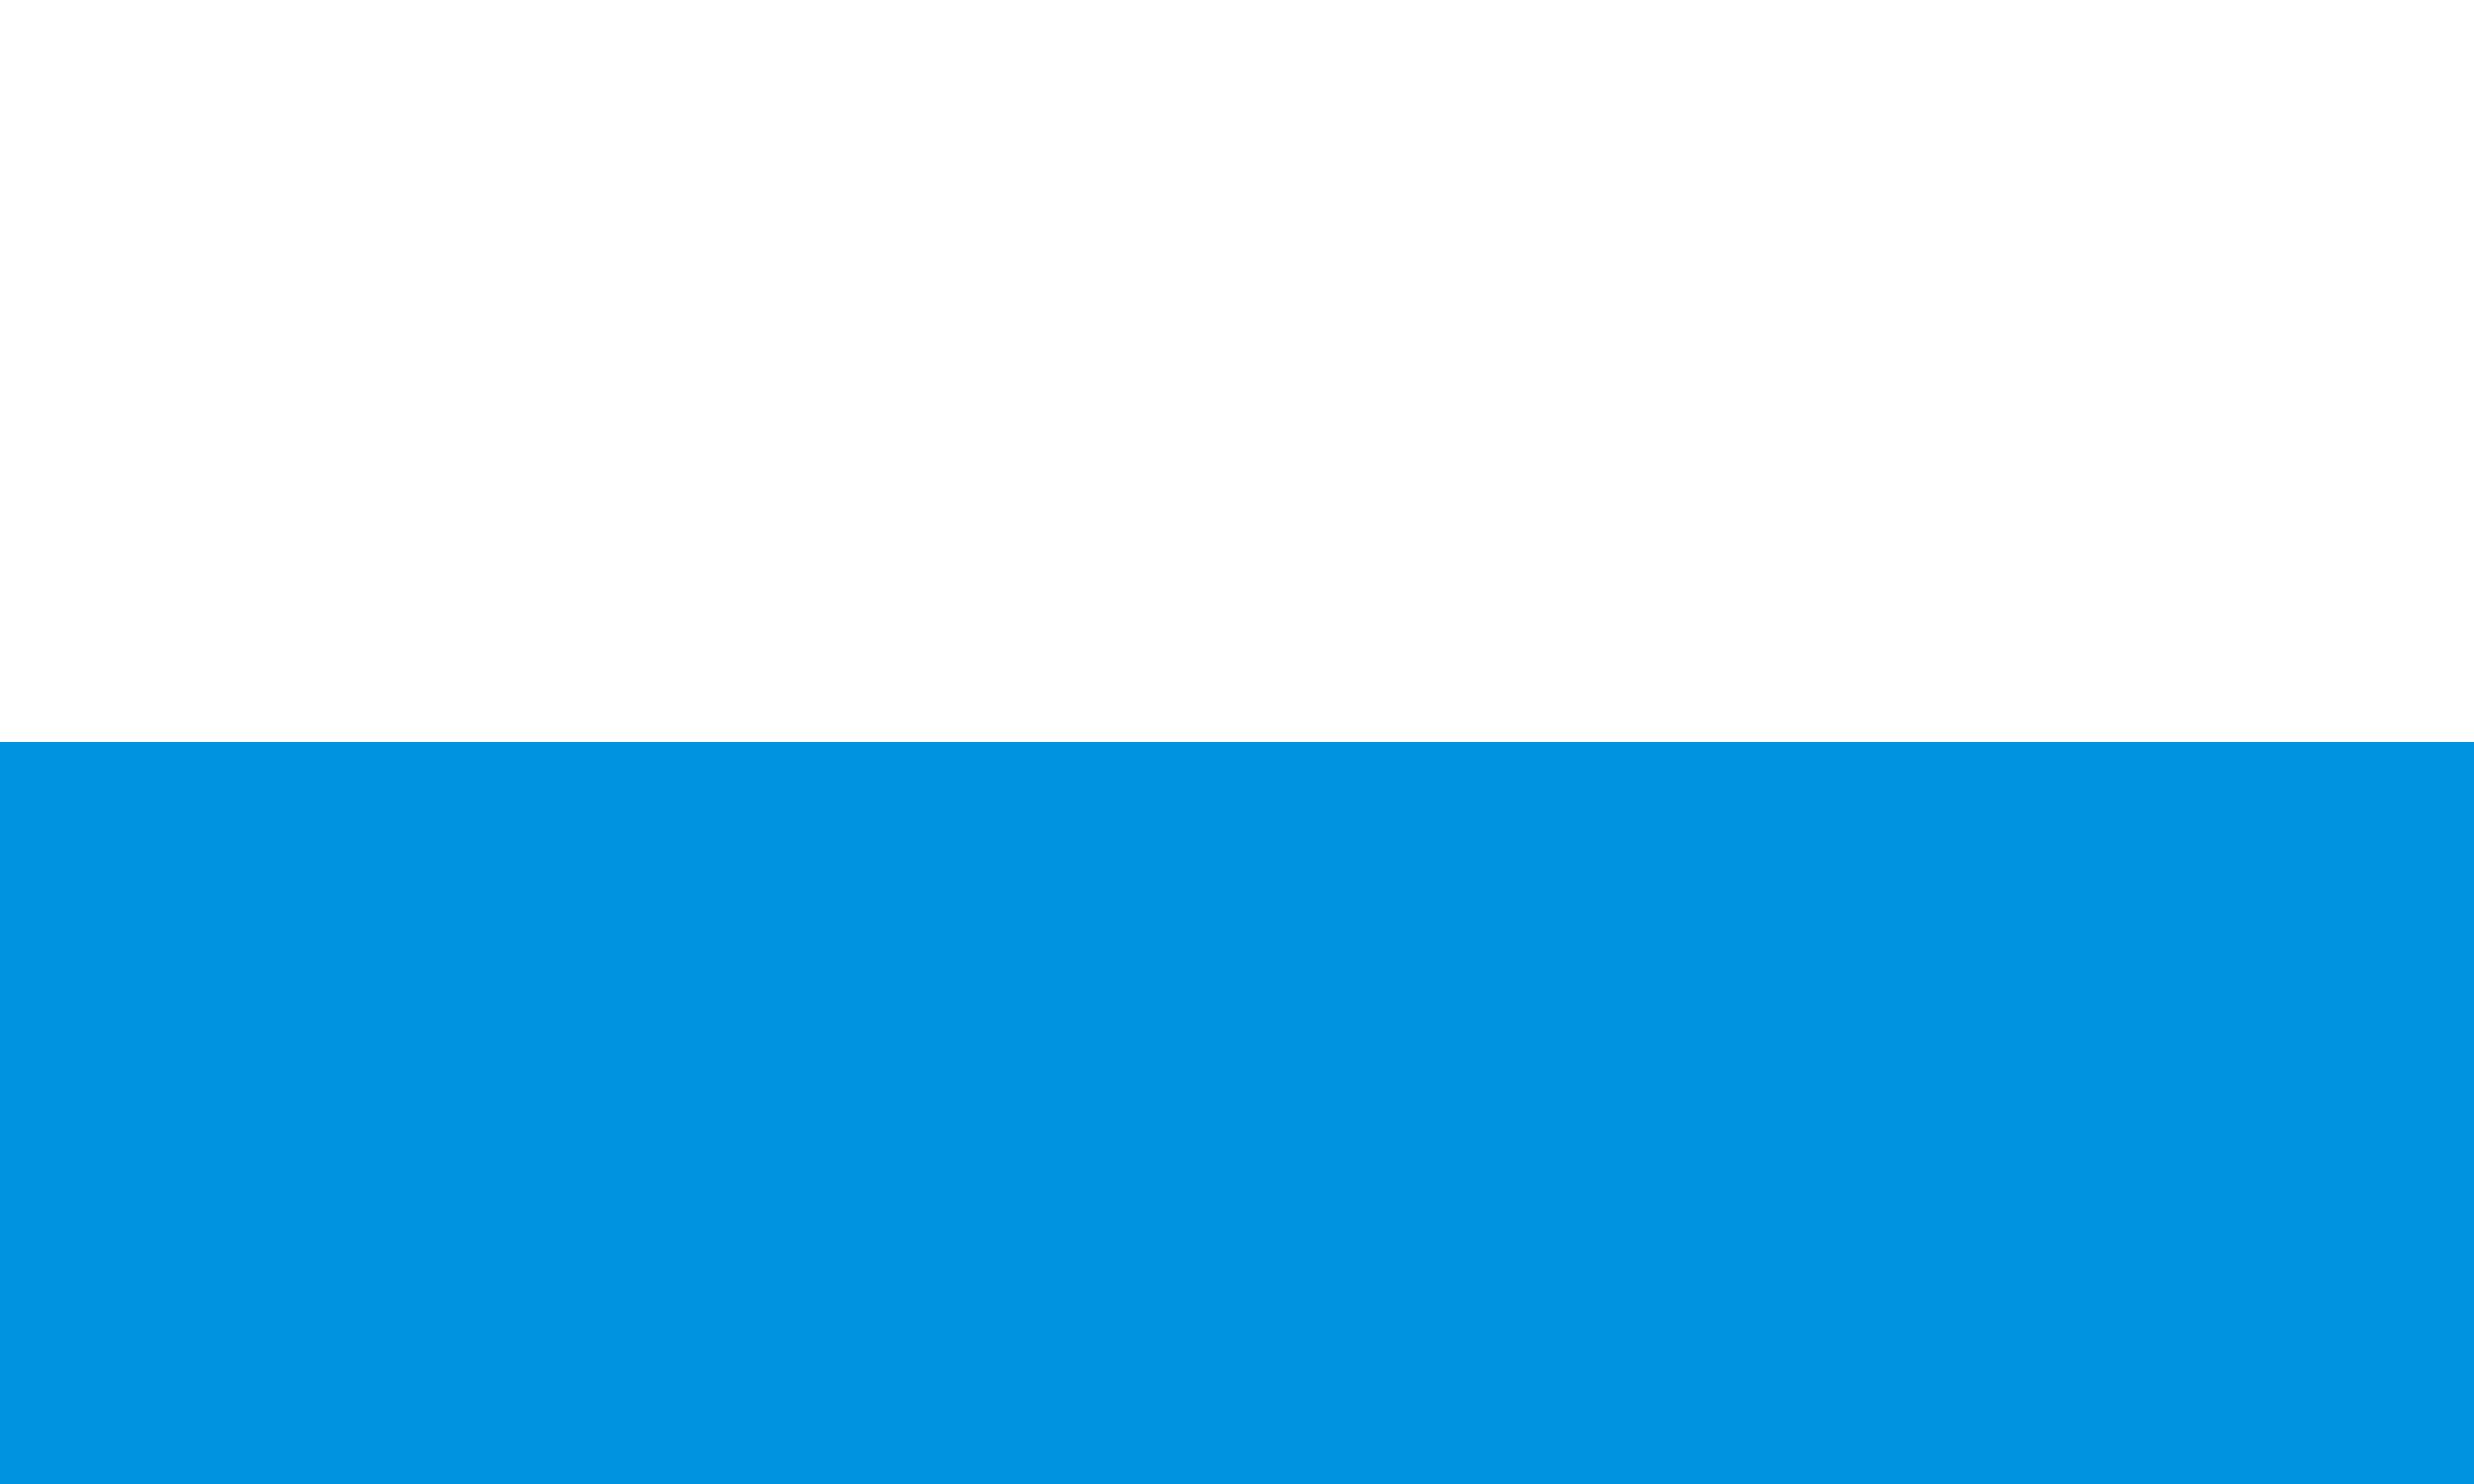
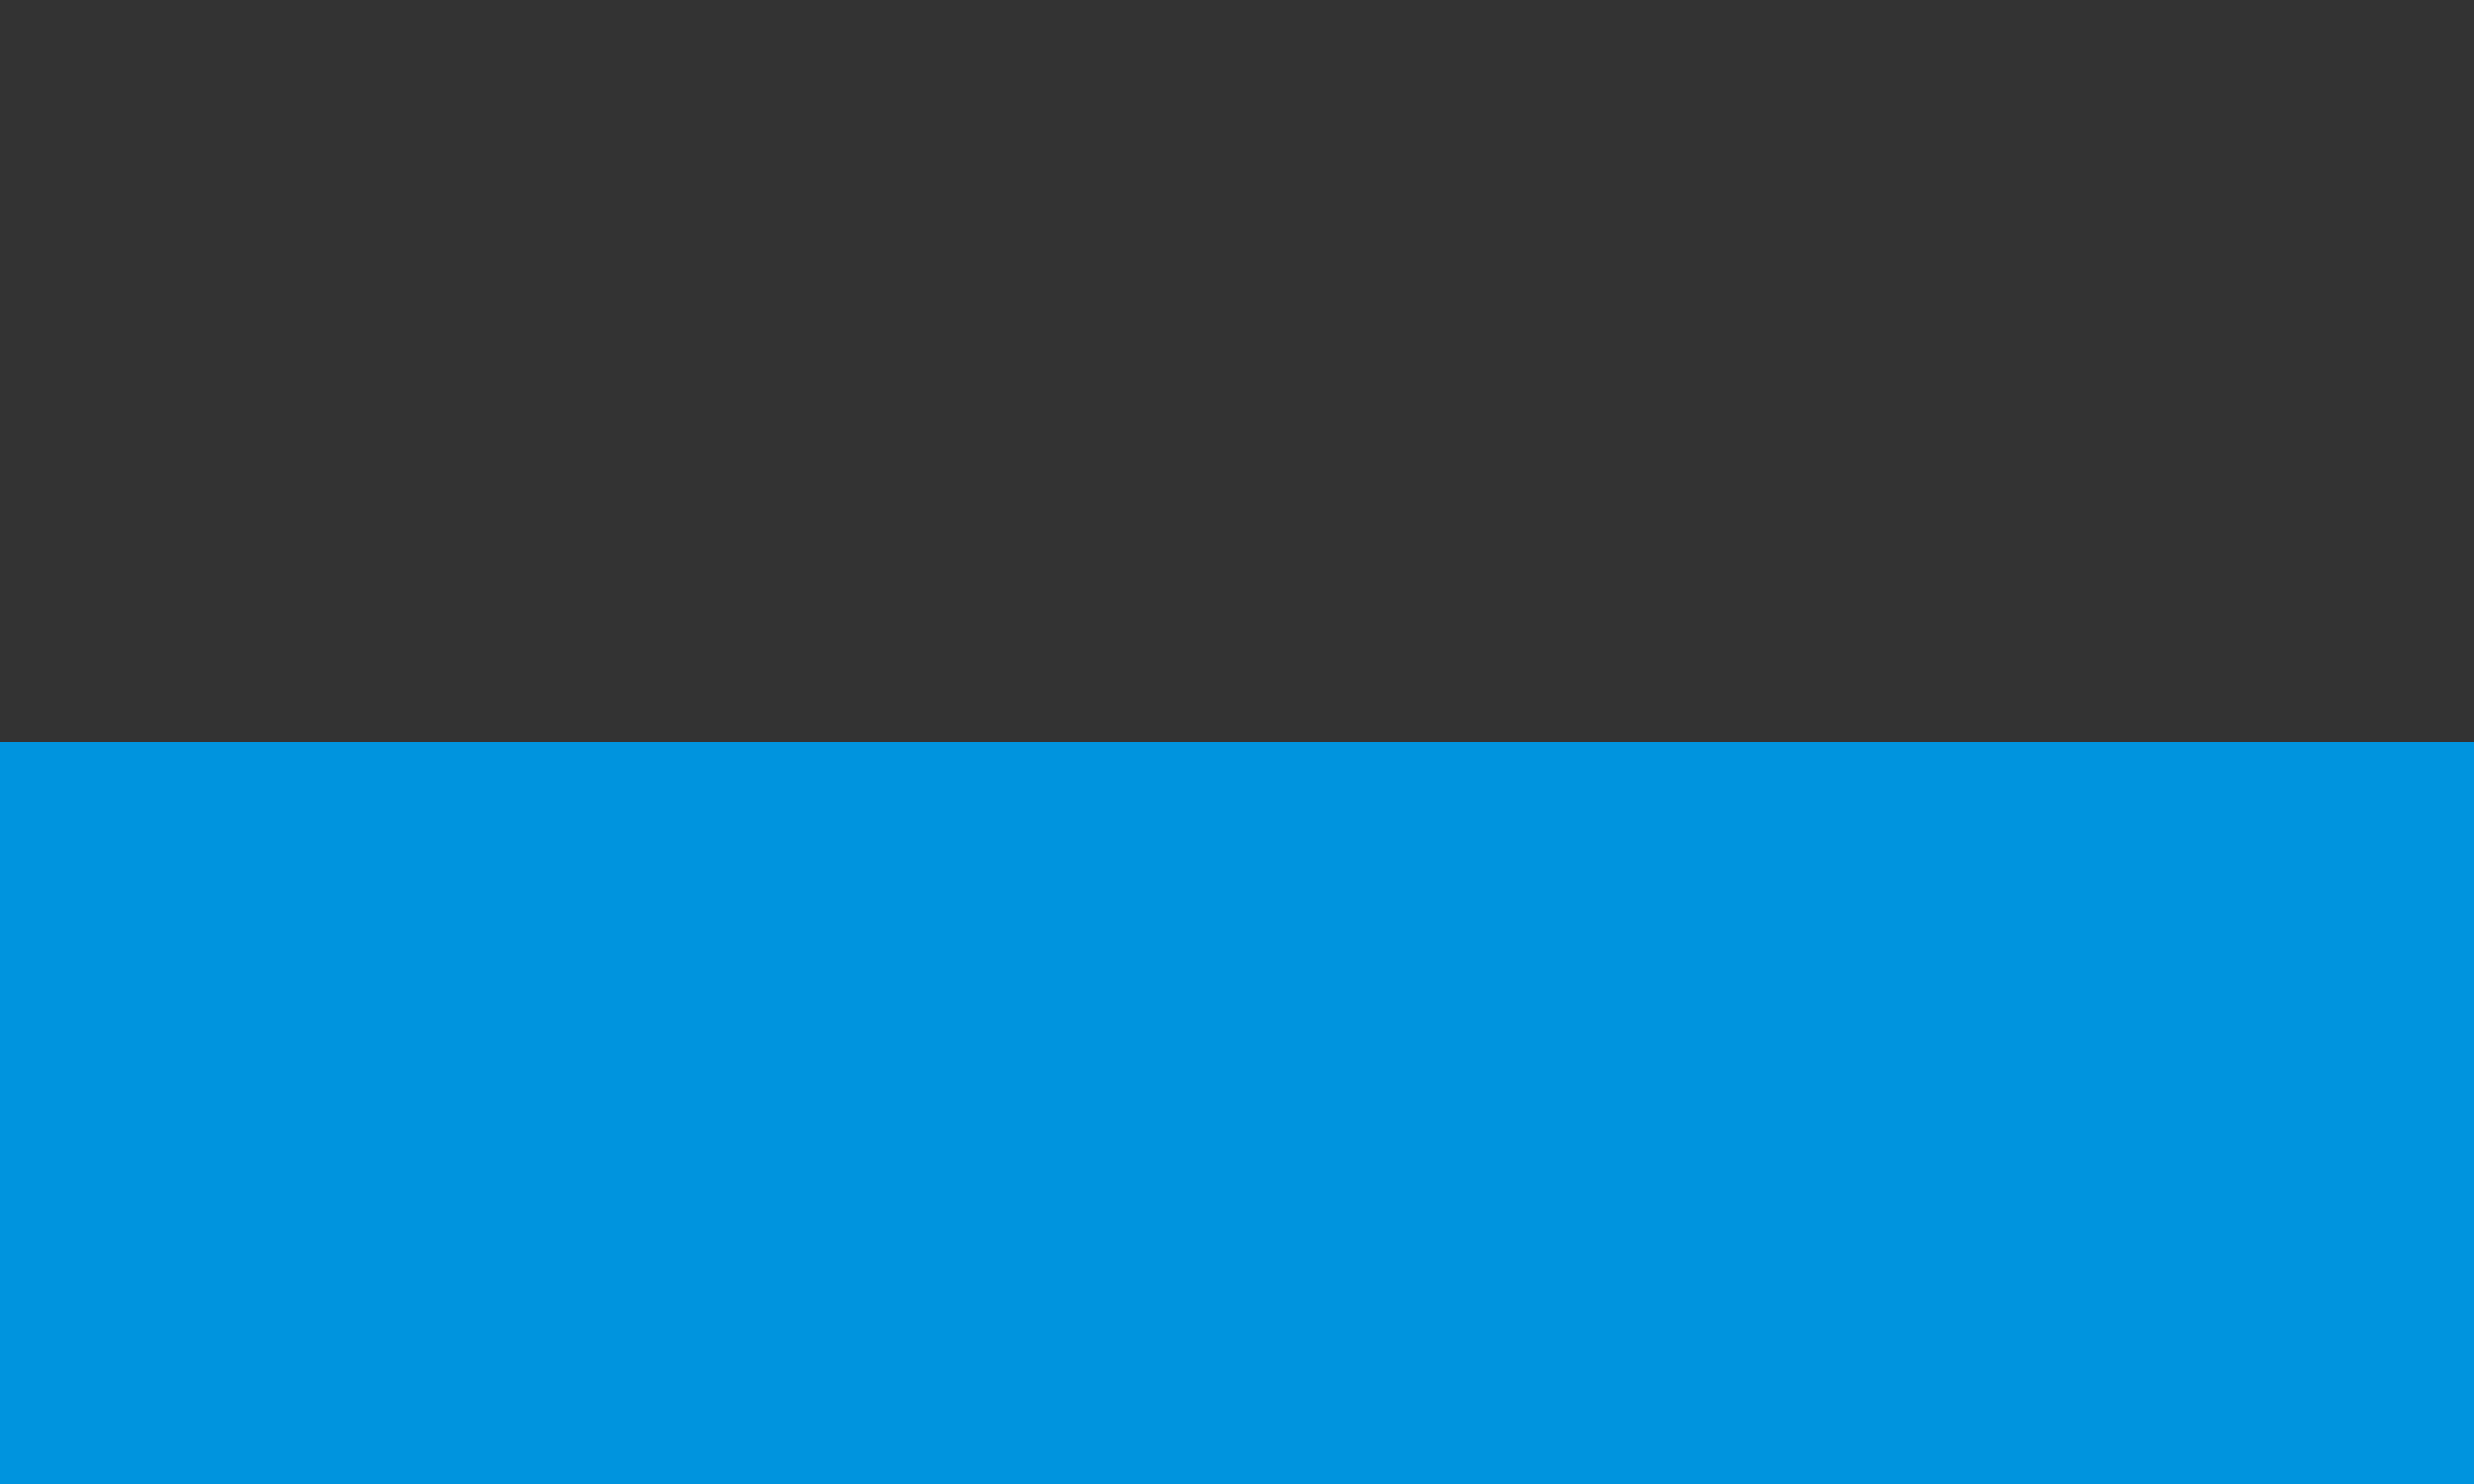
<svg xmlns="http://www.w3.org/2000/svg" xmlns:ns1="http://sodipodi.sourceforge.net/DTD/sodipodi-0.dtd" xmlns:ns2="http://www.inkscape.org/namespaces/inkscape" width="100%" height="100%" viewBox="0 0 500 300" version="1.1" id="svg6" ns1:docname="Flagge Holzminden.svg" ns2:version="0.92.3 (2405546, 2018-03-11)">
  <rect x="0" y="0" width="500" height="300" fill="#333333" stroke="none" />
  <defs id="defs10" />
  <ns1:namedview pagecolor="#ffffff" bordercolor="#666666" borderopacity="1" objecttolerance="10" gridtolerance="10" guidetolerance="10" ns2:pageopacity="0" ns2:pageshadow="2" ns2:window-width="1920" ns2:window-height="1017" id="namedview8" showgrid="false" ns2:zoom="0.568" ns2:cx="250" ns2:cy="150" ns2:window-x="-8" ns2:window-y="-8" ns2:window-maximized="1" ns2:current-layer="svg6" />
-   <rect x="0" y="0" width="500" height="150" fill="#ffffff" id="rect2" />
  <rect x="0" y="150" width="500" height="150" fill="#0f47af" id="rect4" style="fill:#0094de;fill-opacity:1" />
</svg>